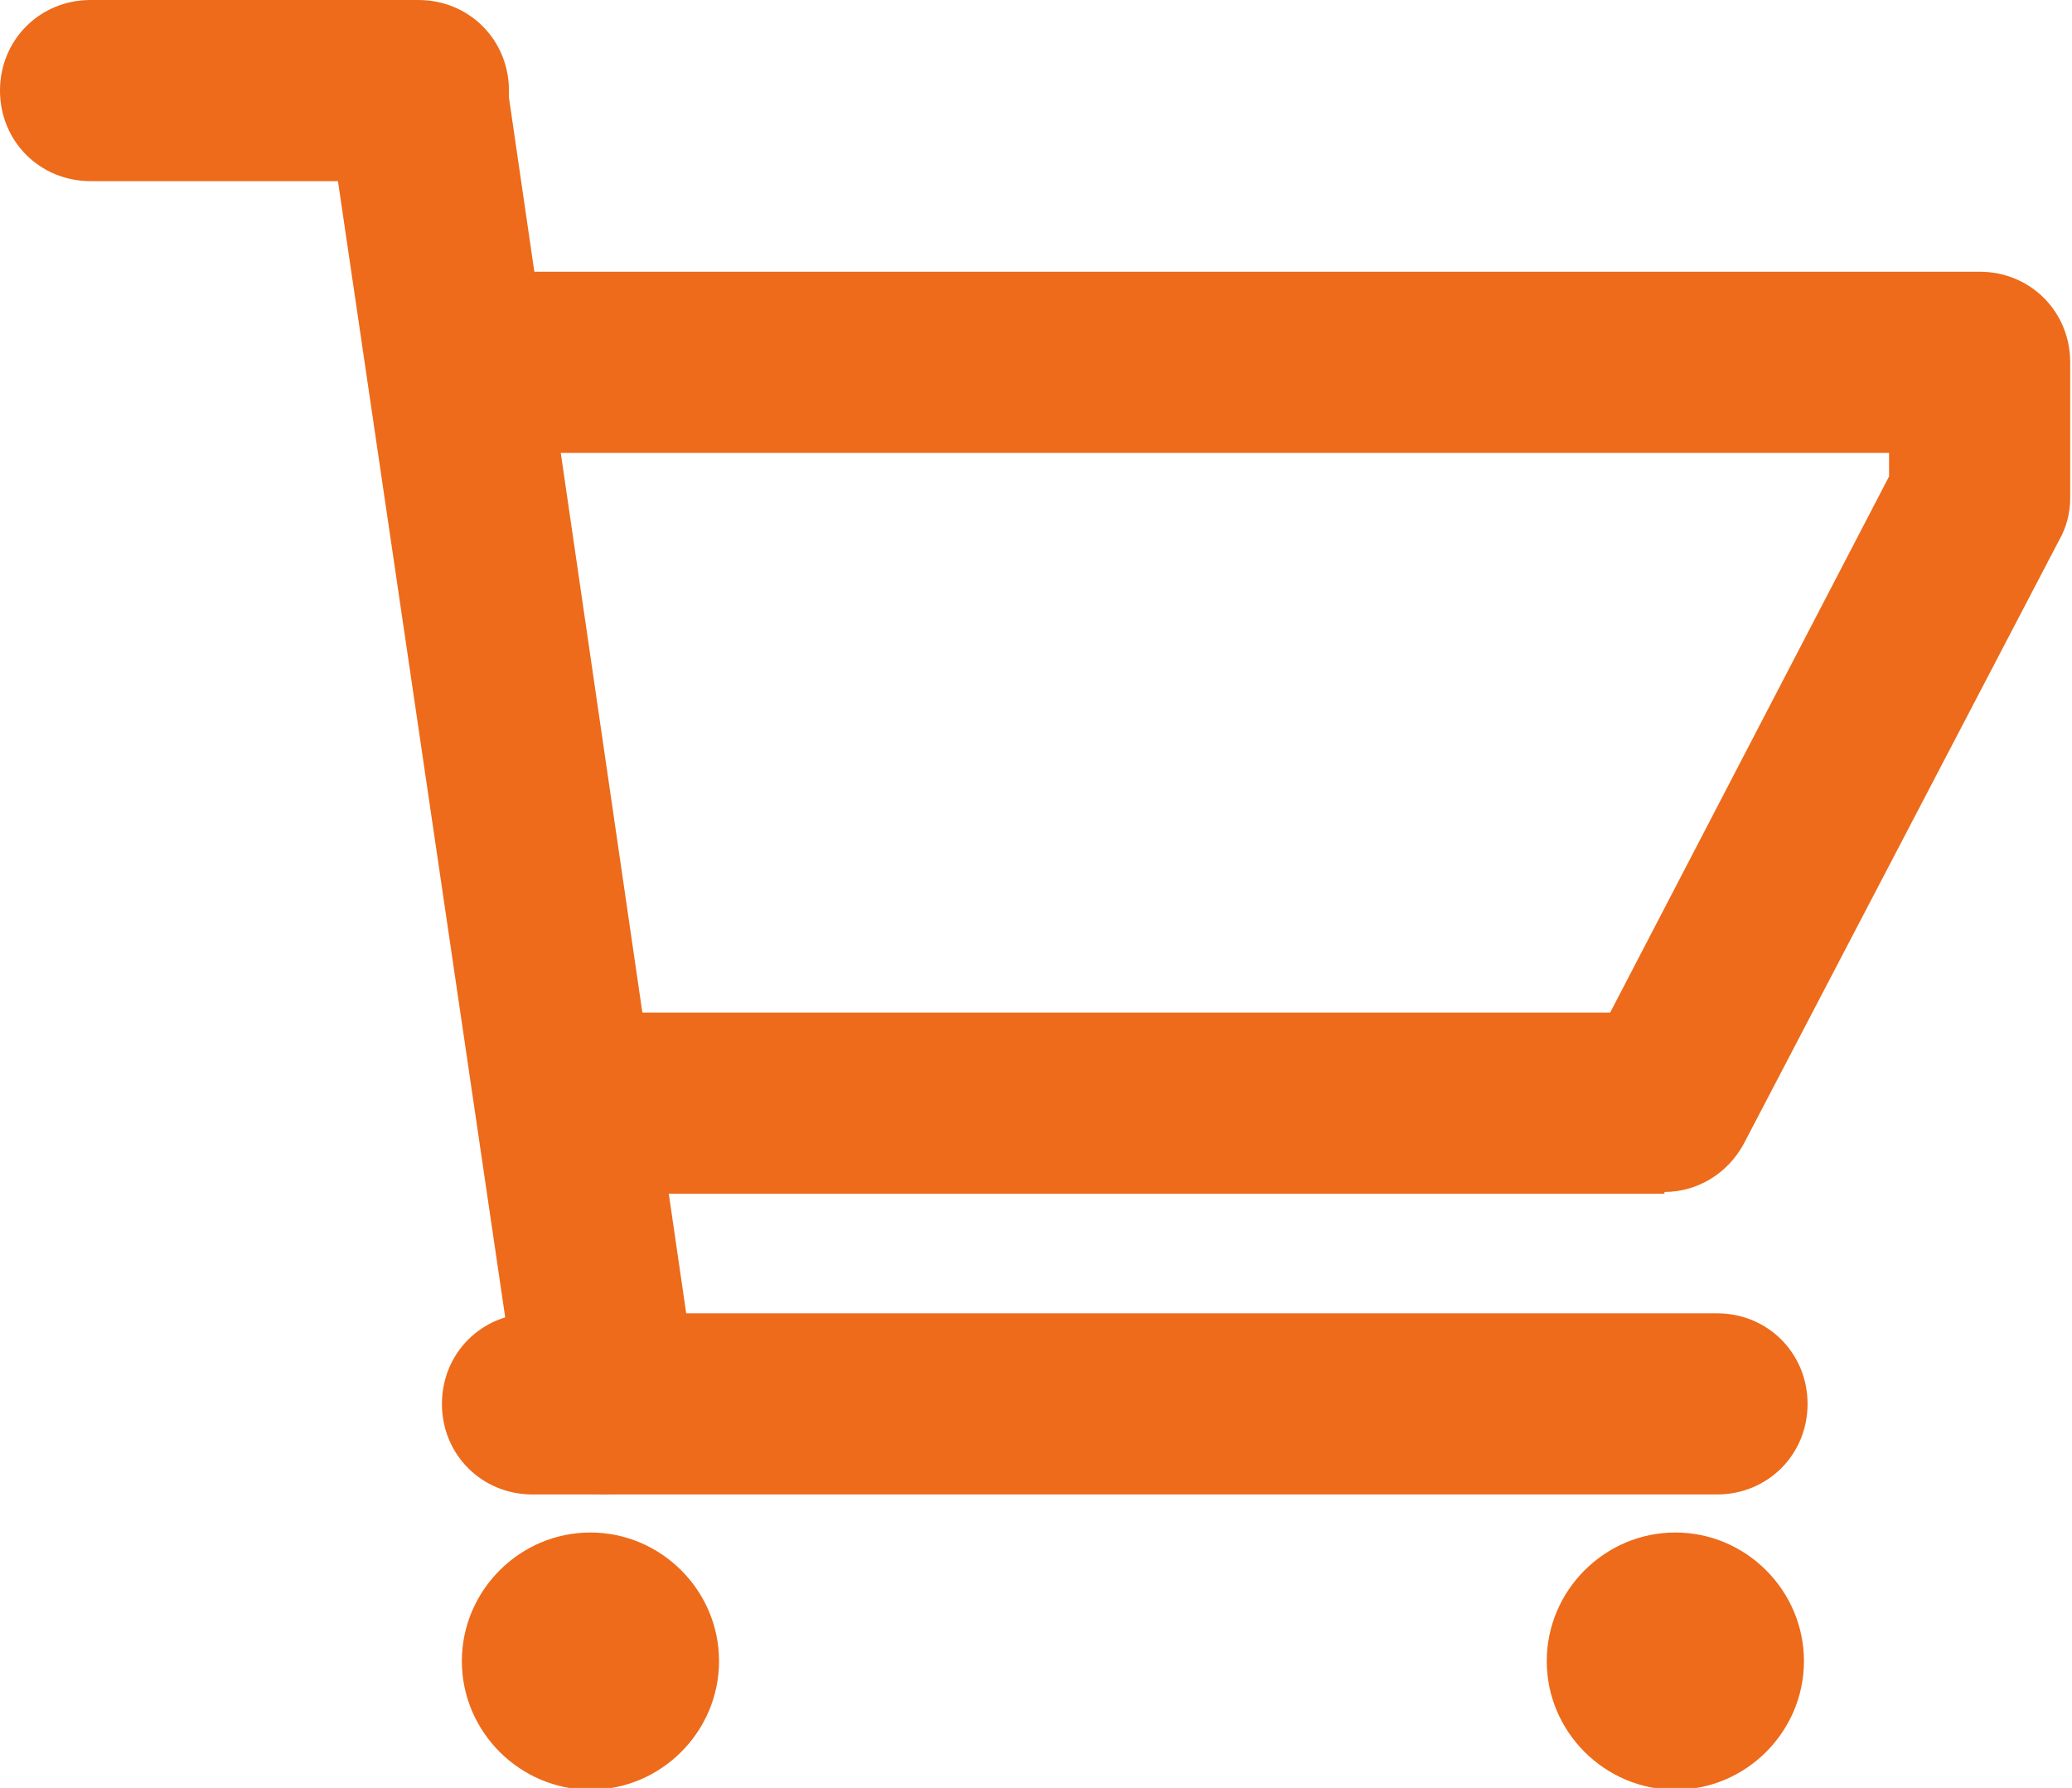
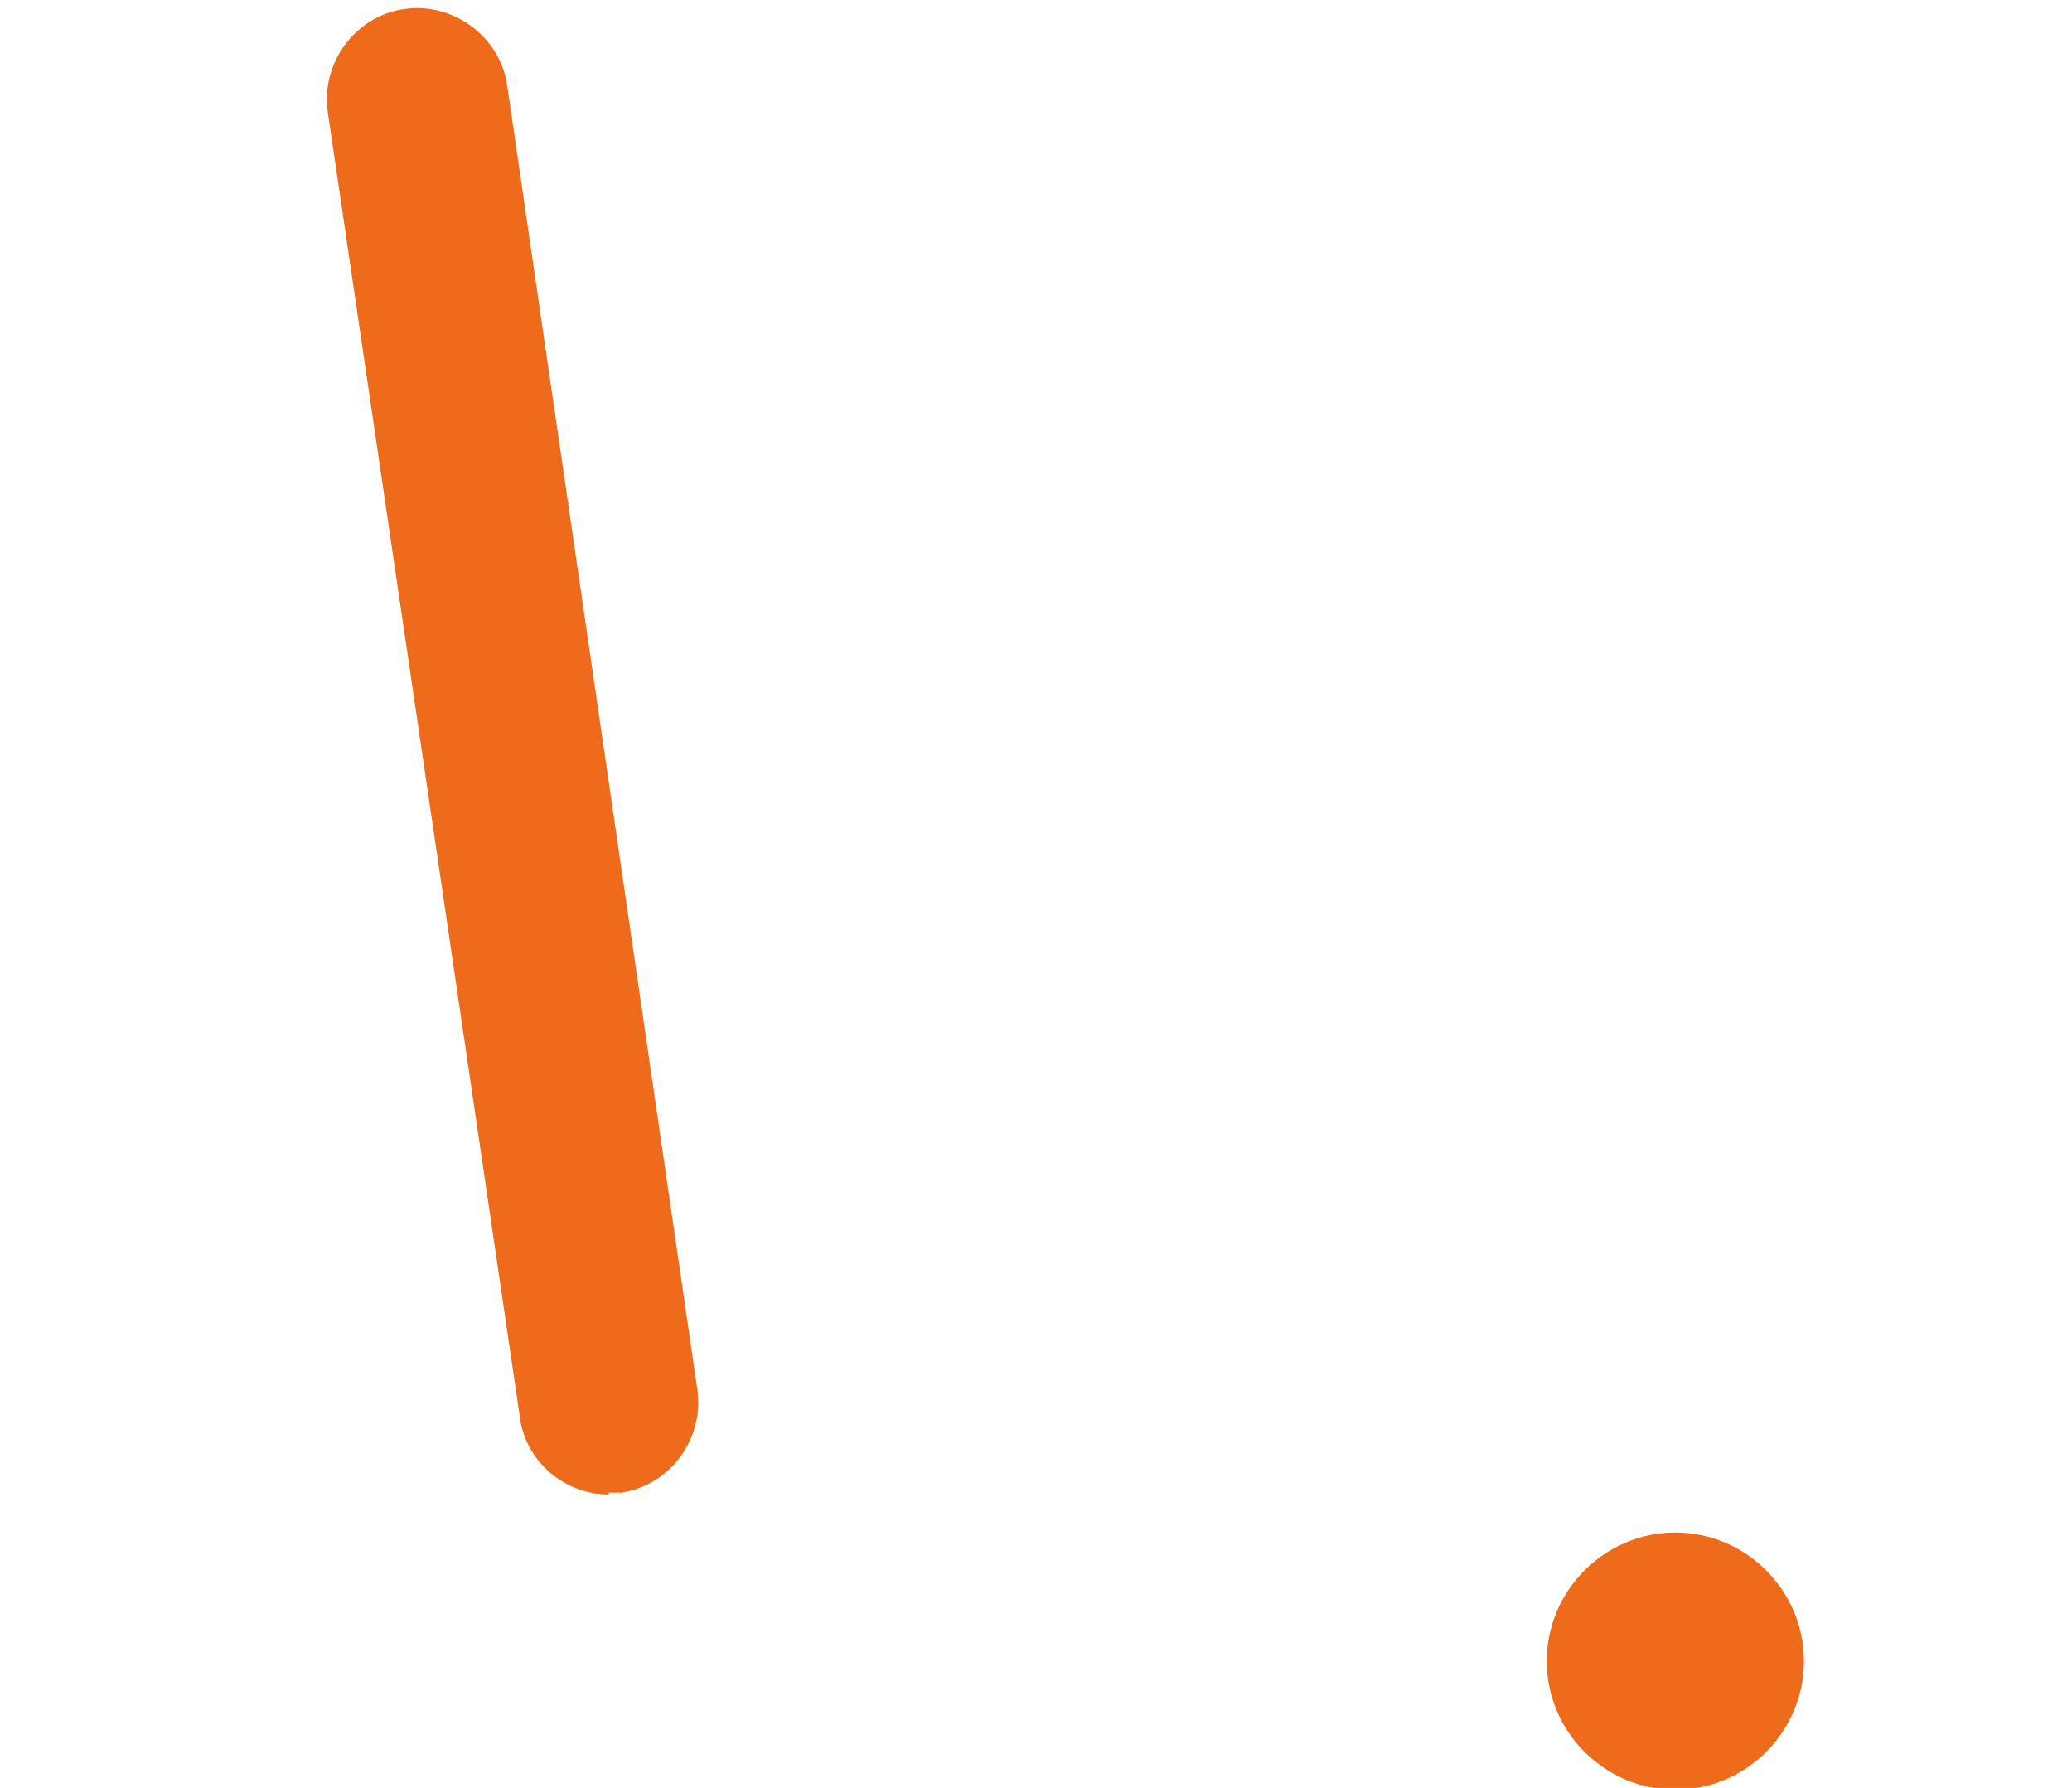
<svg xmlns="http://www.w3.org/2000/svg" id="_レイヤー_9" data-name="レイヤー 9" viewBox="0 0 11.44 9.87">
  <defs>
    <style>
      .cls-1 {
        fill: #ed6b1a;
      }
    </style>
  </defs>
-   <path class="cls-1" d="M9.48,8.25H2.94c-.28,0-.5-.22-.5-.5s.22-.5,.5-.5h6.54c.28,0,.5,.22,.5,.5s-.22,.5-.5,.5Z" />
-   <path class="cls-1" d="M9.19,6.59H3.25c-.28,0-.5-.22-.5-.5s.22-.5,.5-.5h5.64l1.54-2.96v-.13H2.94c-.28,0-.5-.22-.5-.5s.22-.5,.5-.5h7.99c.28,0,.5,.22,.5,.5v.75c0,.08-.02,.16-.06,.23l-1.74,3.33c-.09,.17-.26,.27-.44,.27Z" />
-   <path class="cls-1" d="M2.31,1H.5c-.28,0-.5-.22-.5-.5S.22,0,.5,0h1.81c.28,0,.5,.22,.5,.5s-.22,.5-.5,.5Z" />
  <path class="cls-1" d="M3.36,8.25c-.24,0-.46-.18-.49-.43L1.81,.62c-.04-.27,.15-.53,.42-.57,.27-.04,.53,.15,.57,.42l1.05,7.2c.04,.27-.15,.53-.42,.57-.02,0-.05,0-.07,0Z" />
-   <path class="cls-1" d="M3.26,8.46c-.39,0-.71,.32-.71,.71s.32,.71,.71,.71,.71-.32,.71-.71-.32-.71-.71-.71h0Z" />
  <path class="cls-1" d="M9.25,8.46c-.39,0-.71,.32-.71,.71s.32,.71,.71,.71,.71-.32,.71-.71-.32-.71-.71-.71h0Z" />
</svg>